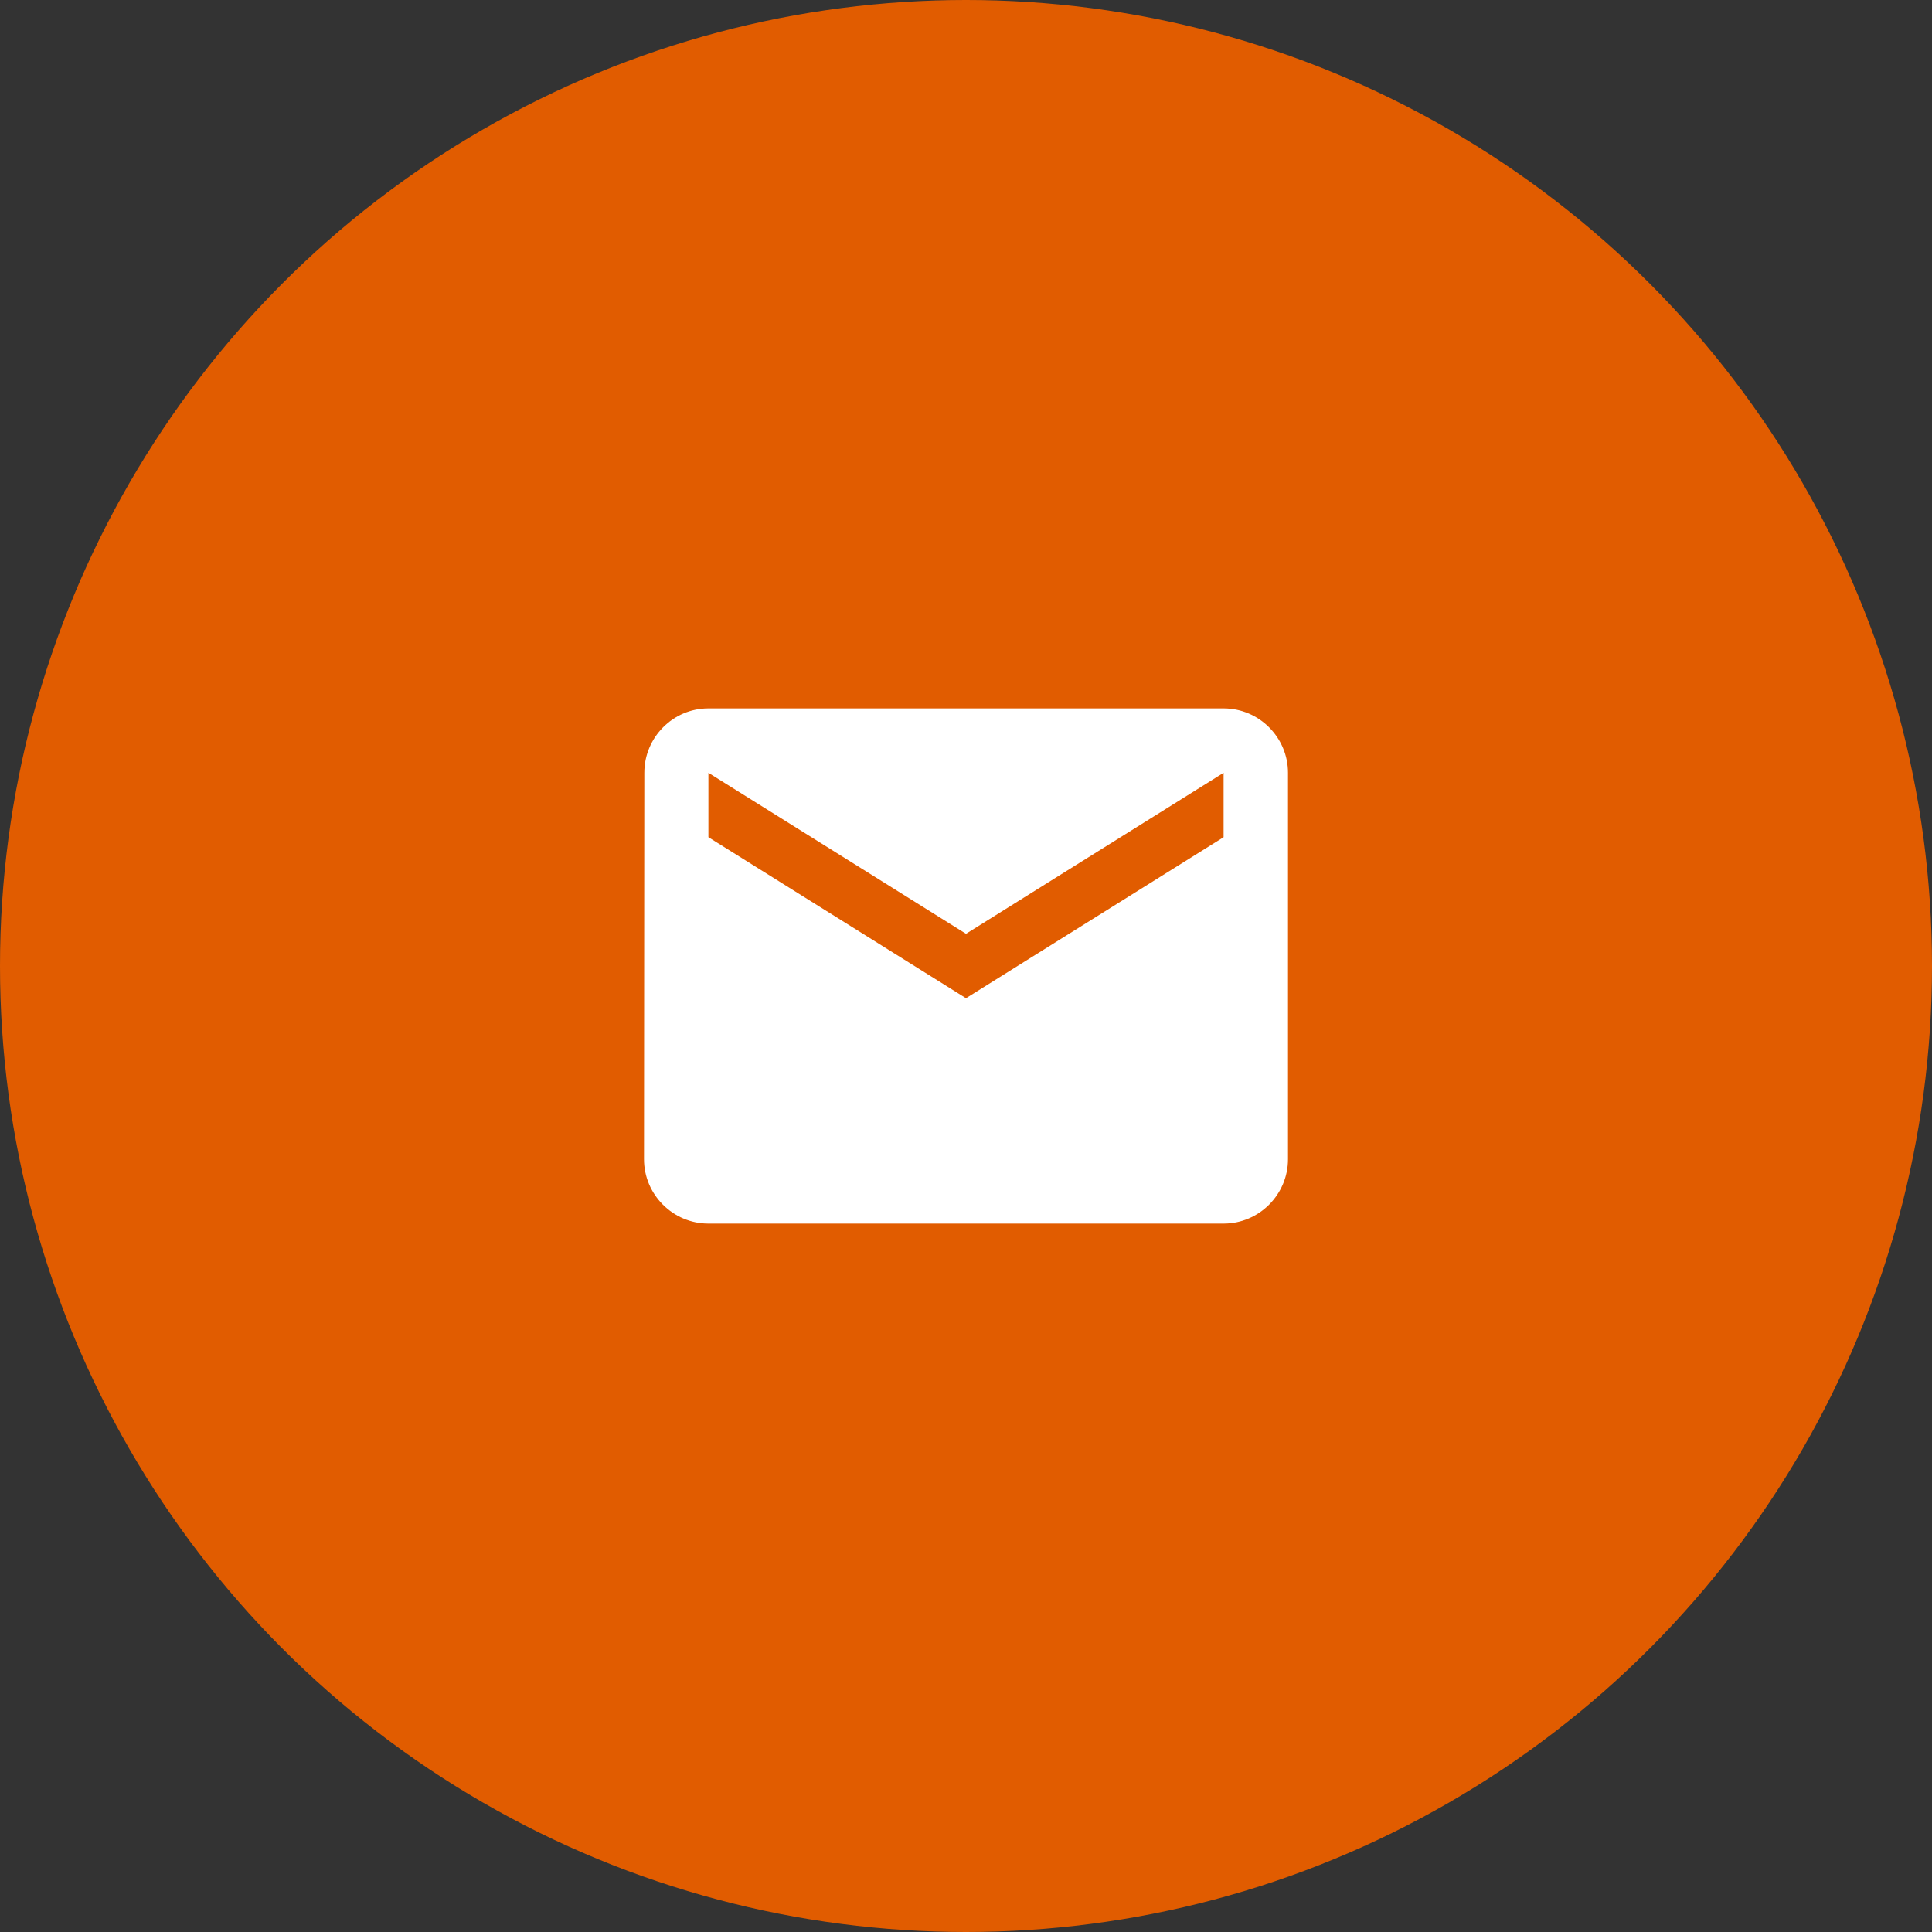
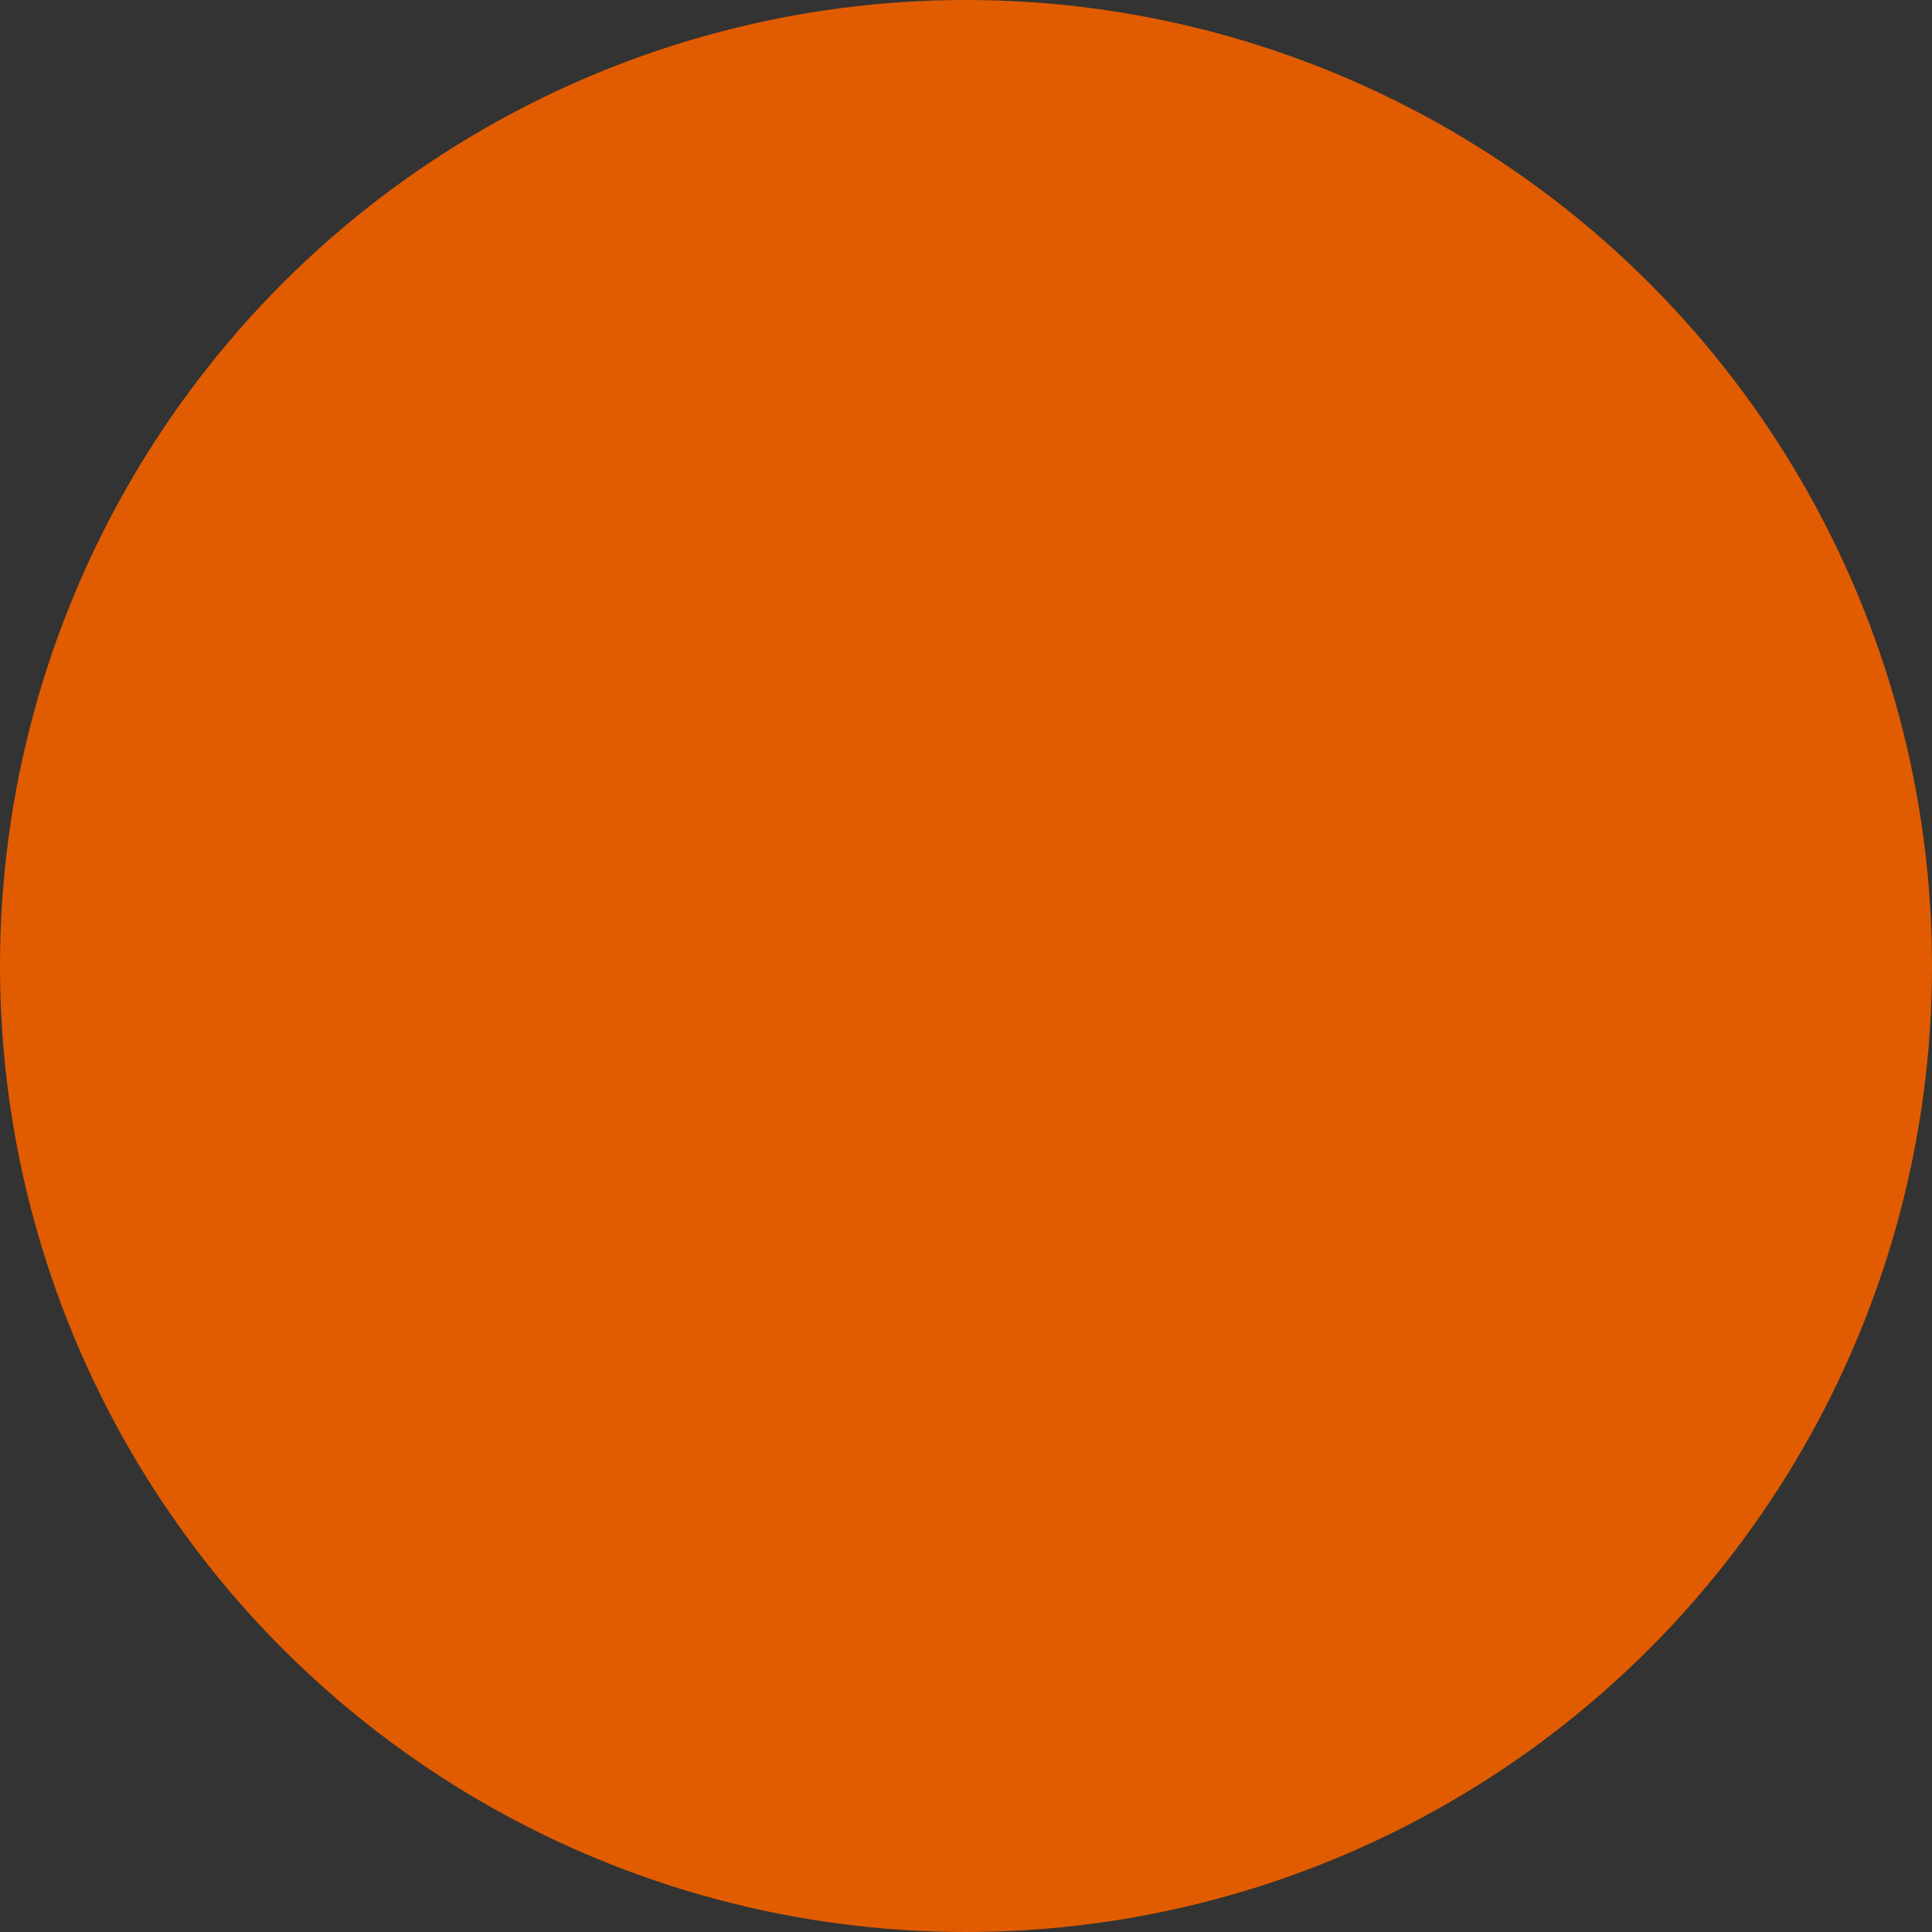
<svg xmlns="http://www.w3.org/2000/svg" width="60" height="60" viewBox="0 0 60 60">
  <rect x="0" y="0" width="60" height="60" fill="#333333" stroke="none" />
  <g fill="none" fill-rule="evenodd">
    <circle cx="30" cy="30" r="30" fill="#E15C00" />
-     <path fill="#FFF" fill-rule="nonzero" d="M38 22H22c-1.1 0-1.99.9-1.99 2L20 36c0 1.1.9 2 2 2h16c1.1 0 2-.9 2-2V24c0-1.1-.9-2-2-2zm0 4l-8 5-8-5v-2l8 5 8-5v2z" />
    <path d="M18 18h24v24H18z" />
  </g>
</svg>